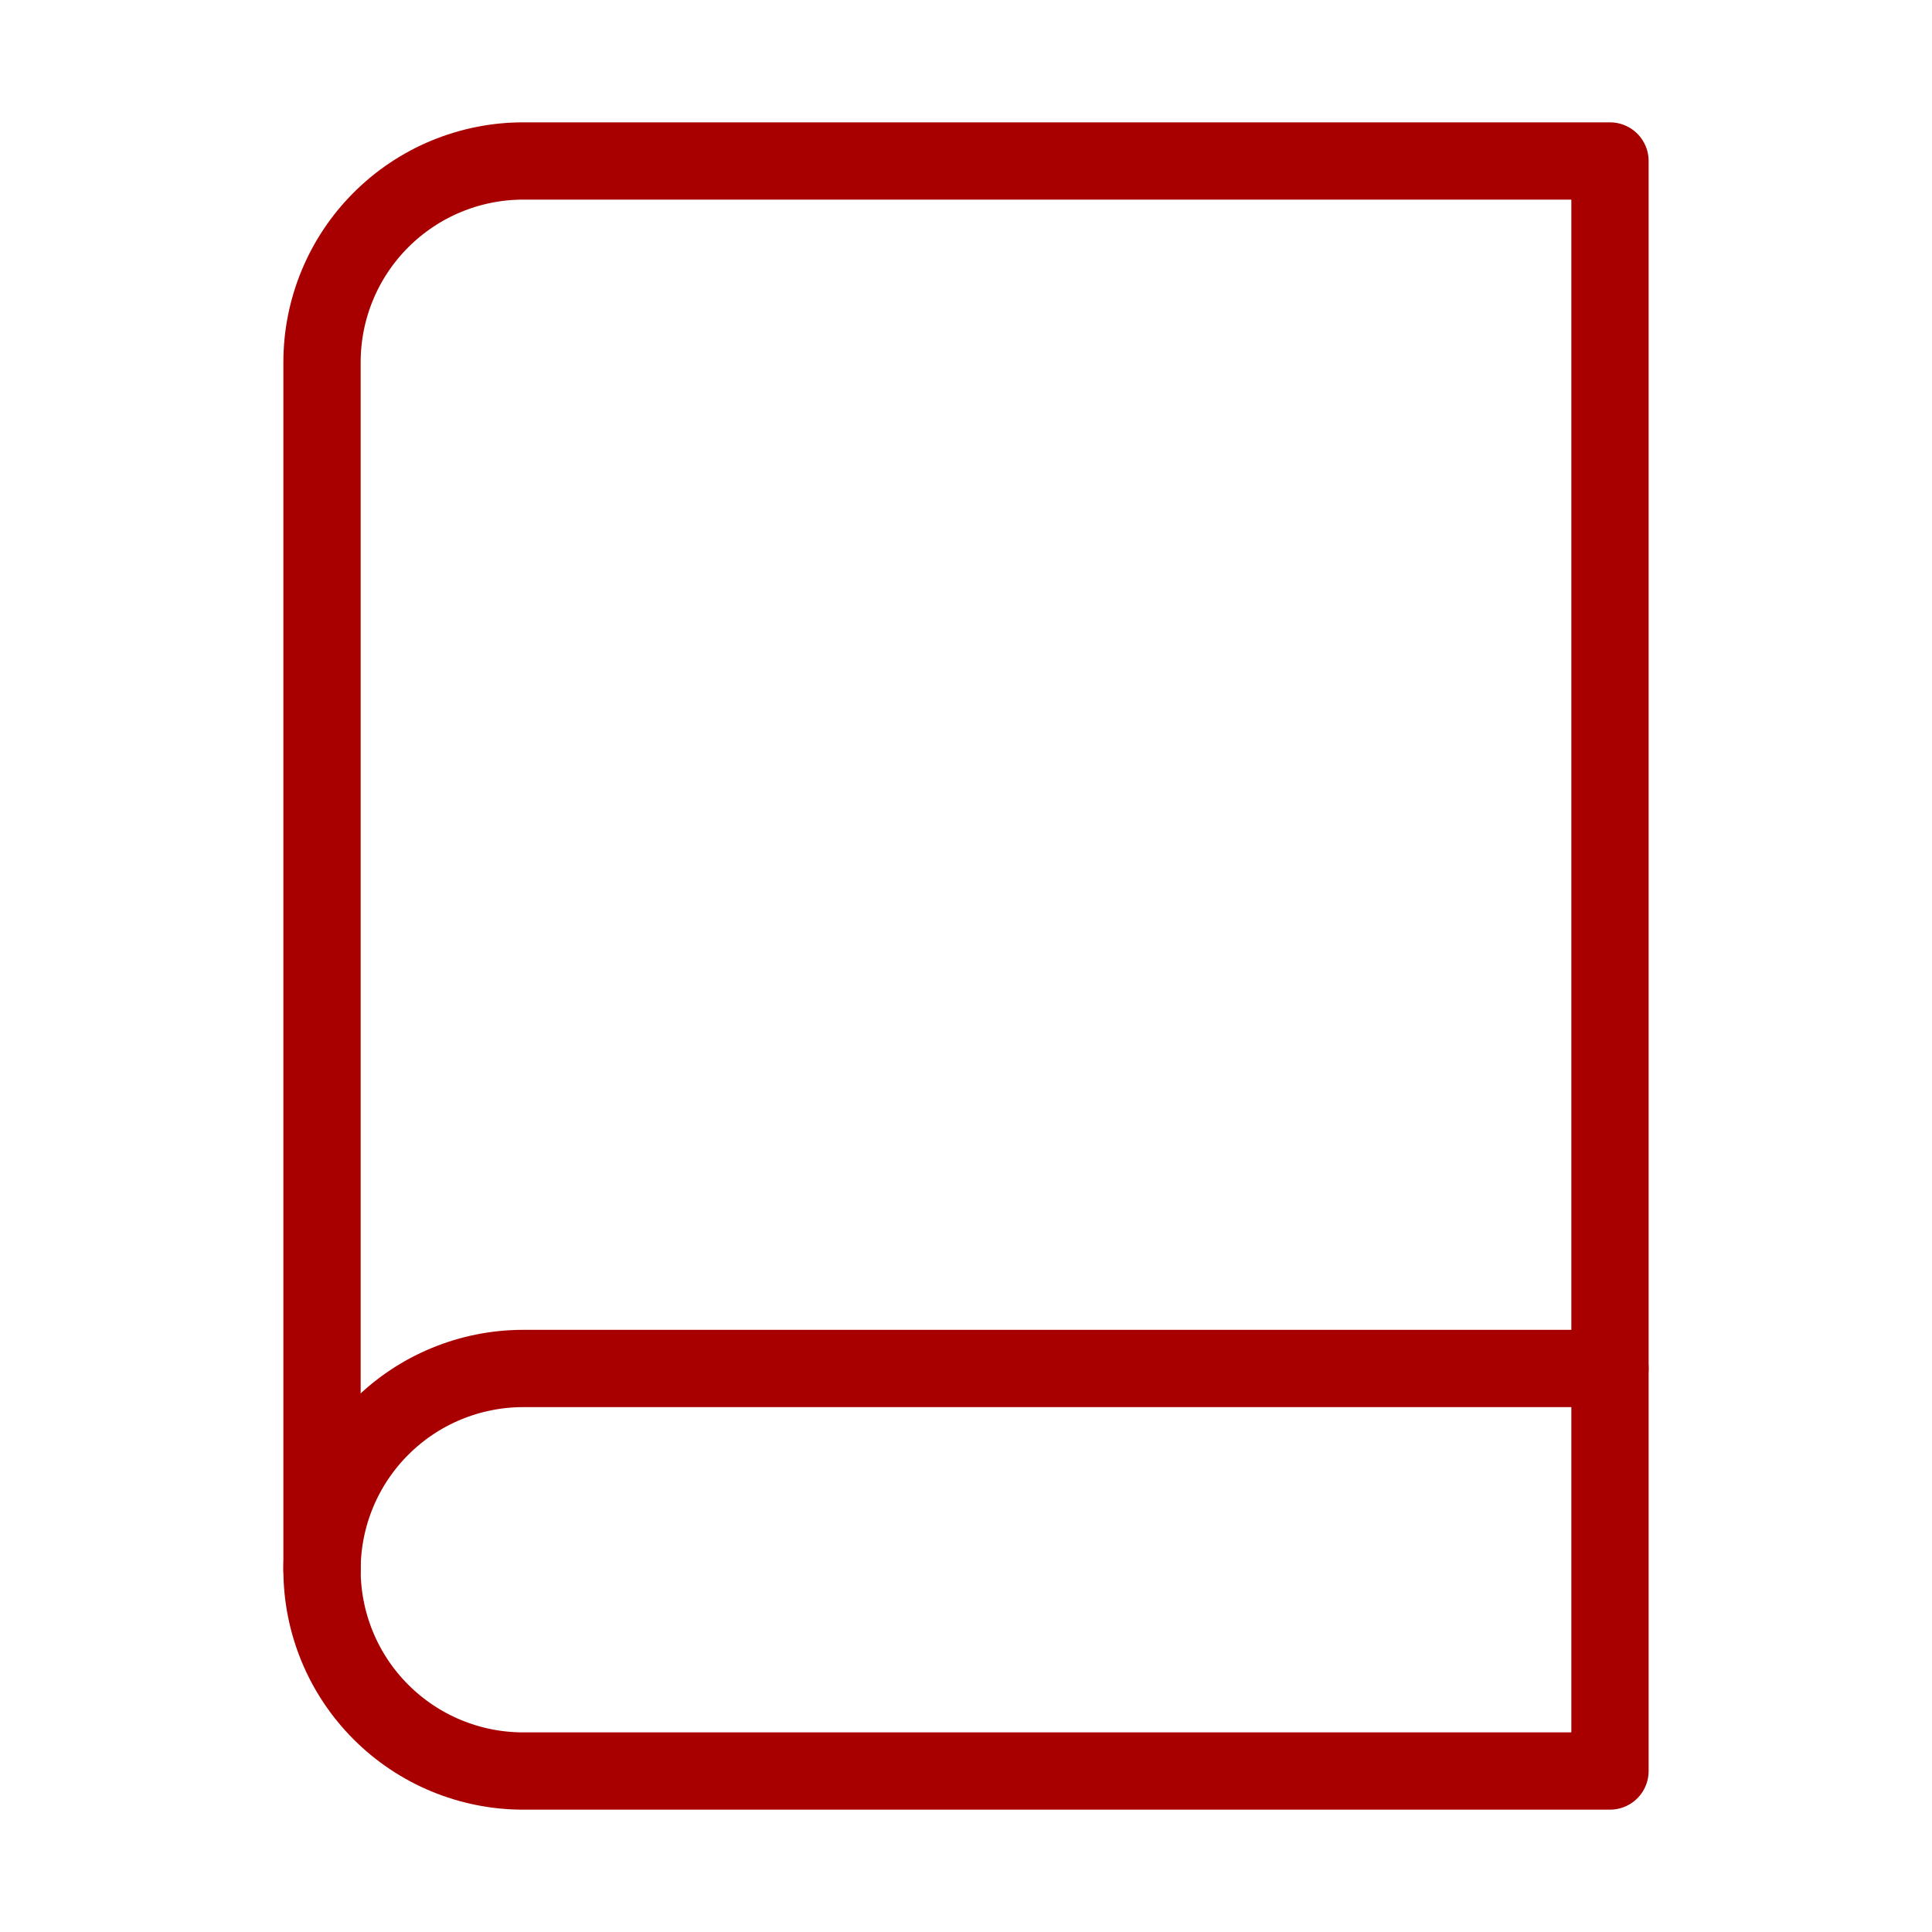
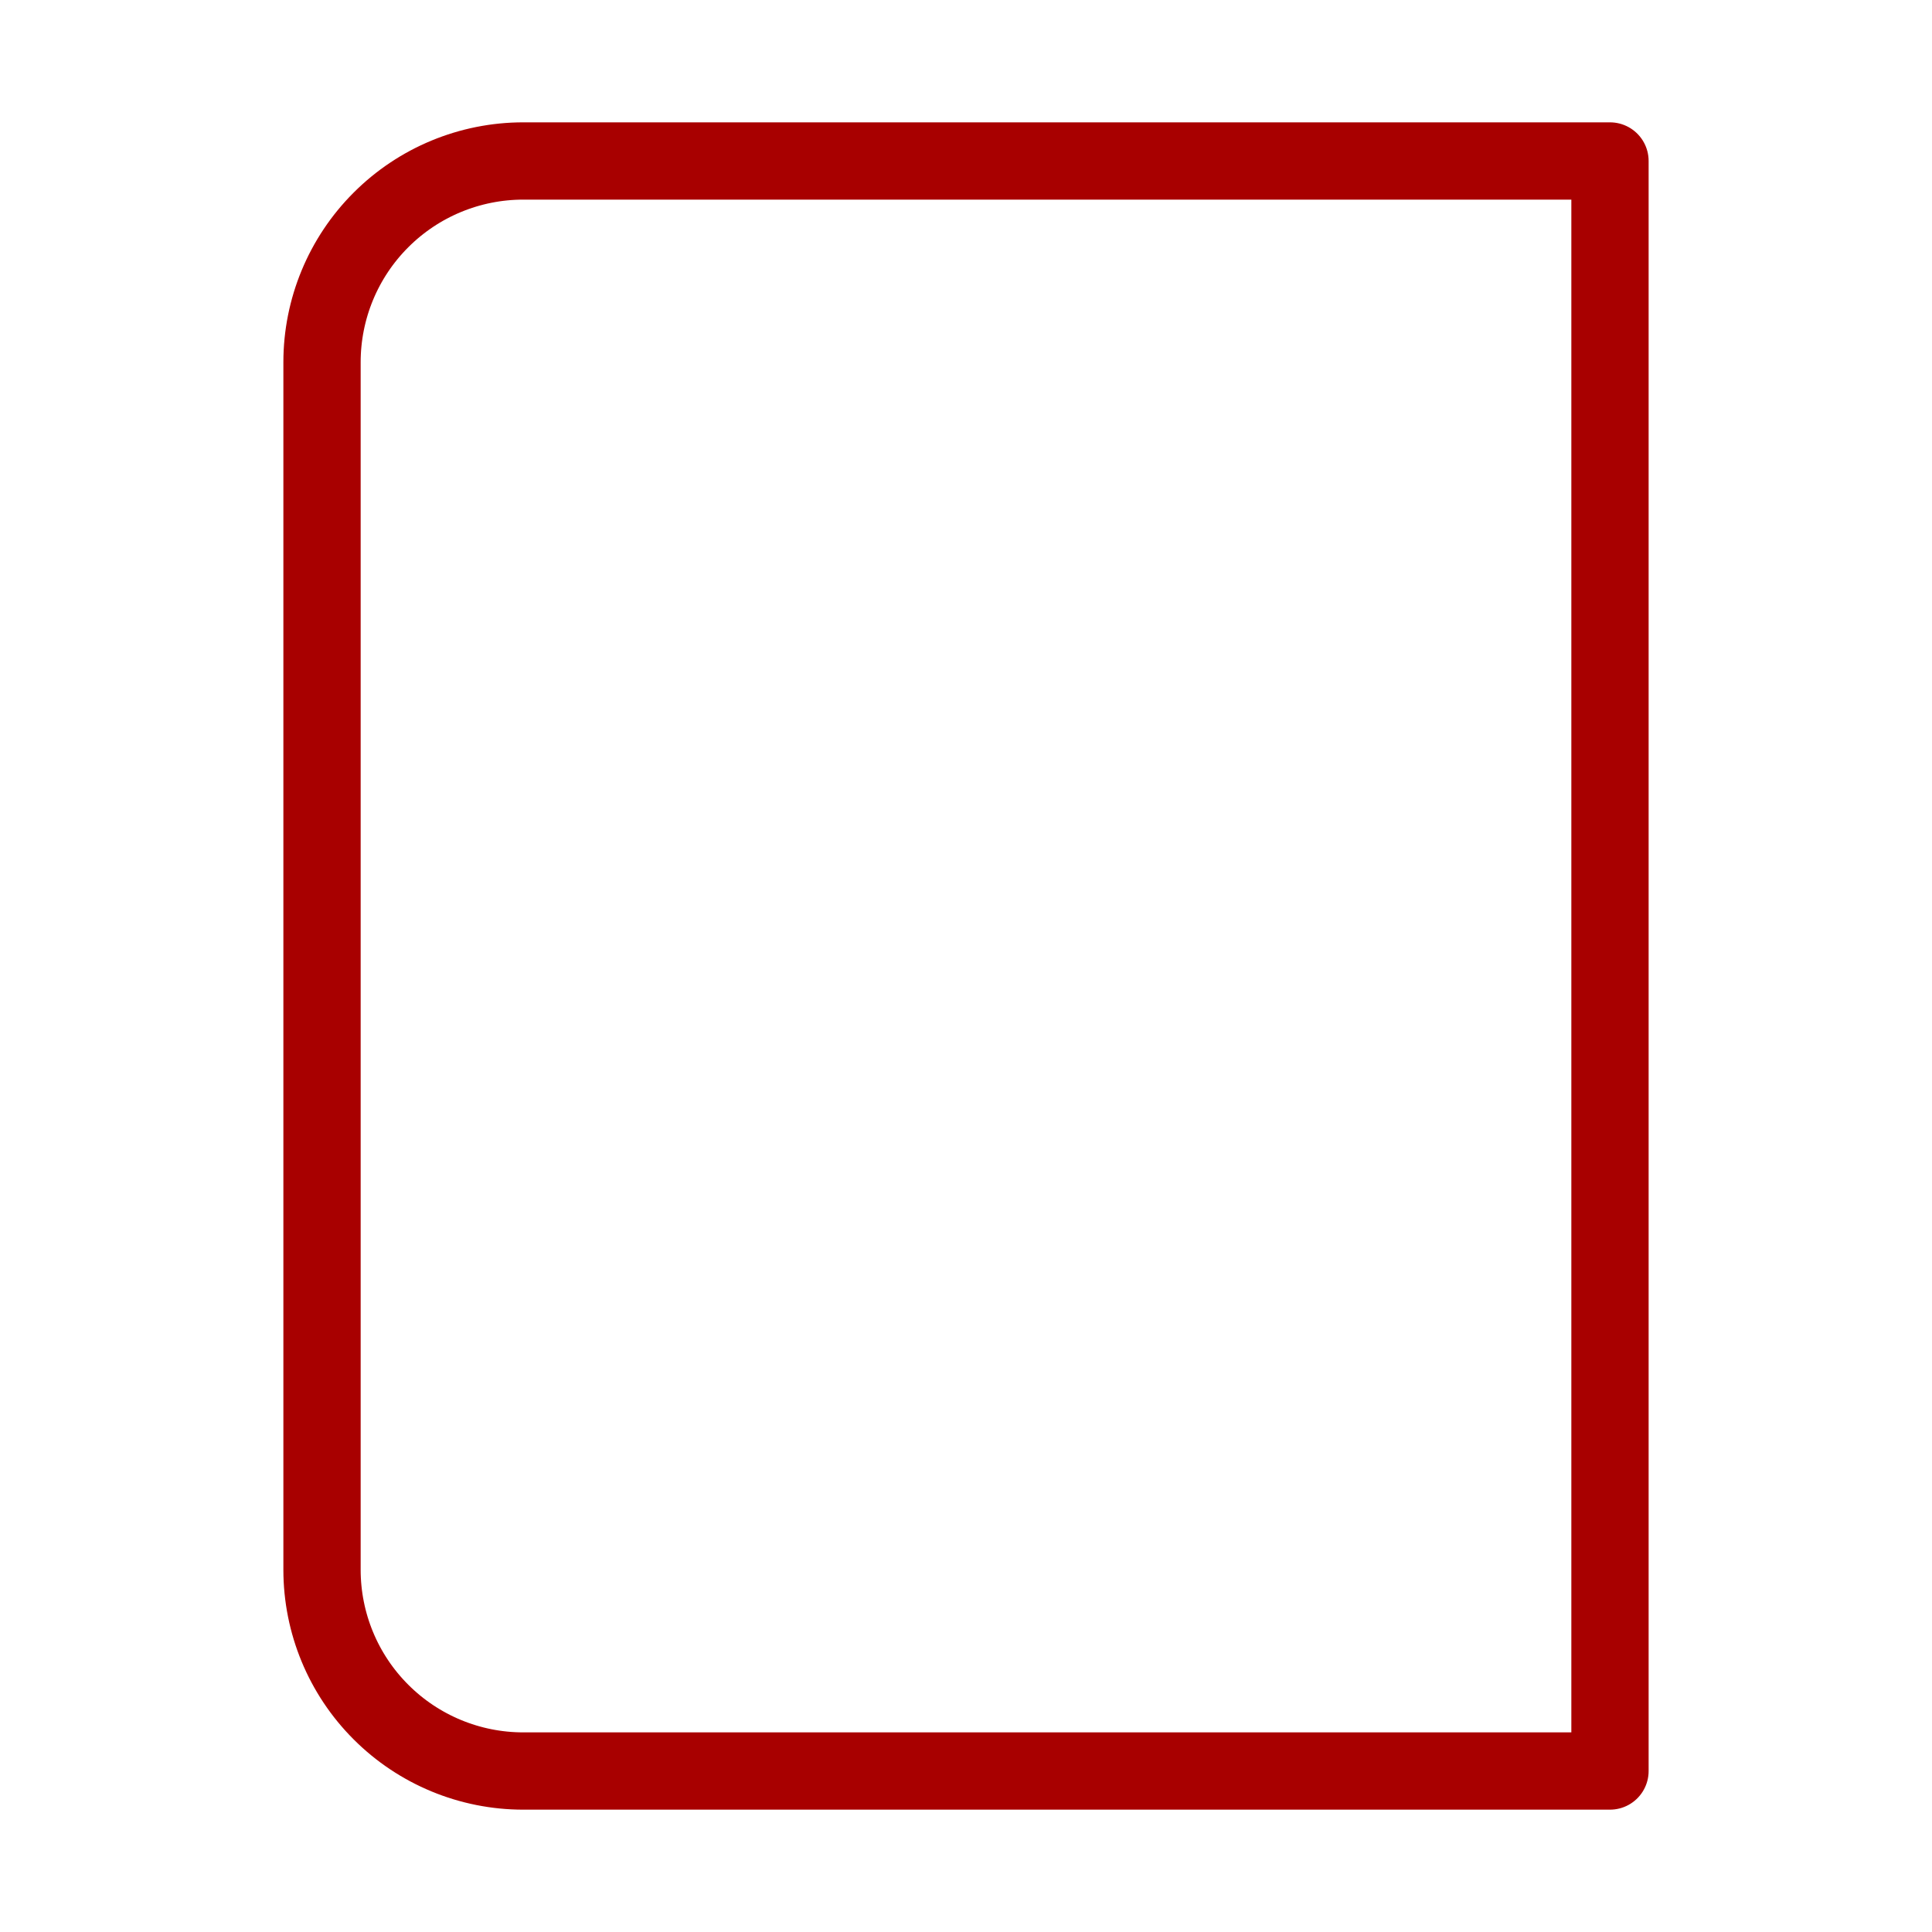
<svg xmlns="http://www.w3.org/2000/svg" width="40" height="40" viewBox="0 0 40 40" fill="none">
-   <path d="M6.667 32.5C6.667 31.395 7.105 30.335 7.887 29.554C8.668 28.772 9.728 28.333 10.833 28.333H33.333" stroke="#A80000" stroke-width="1.6" stroke-linecap="round" stroke-linejoin="round" />
  <path d="M10.833 3.333H33.333V36.667H10.833C9.728 36.667 8.668 36.228 7.887 35.446C7.105 34.665 6.667 33.605 6.667 32.5V7.5C6.667 6.395 7.105 5.335 7.887 4.554C8.668 3.772 9.728 3.333 10.833 3.333Z" stroke="#A80000" stroke-width="1.6" stroke-linecap="round" stroke-linejoin="round" />
</svg>